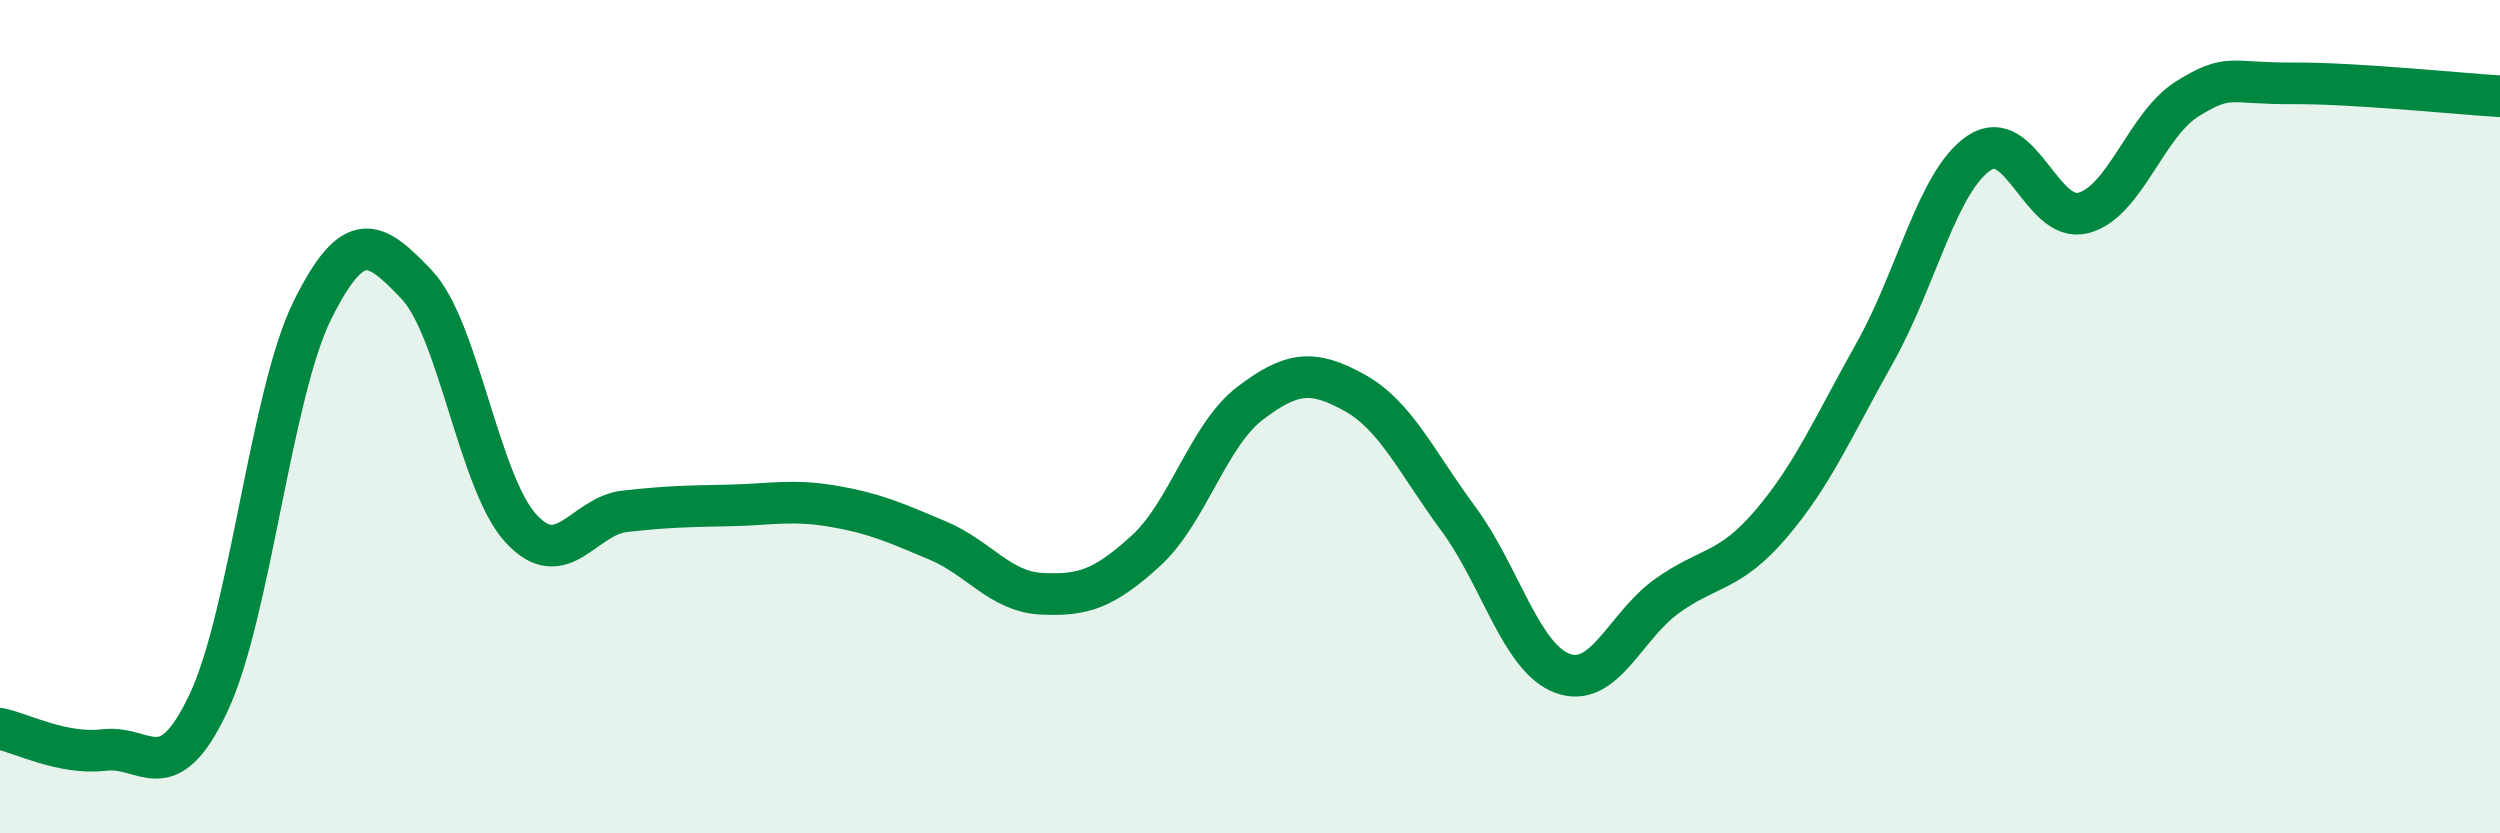
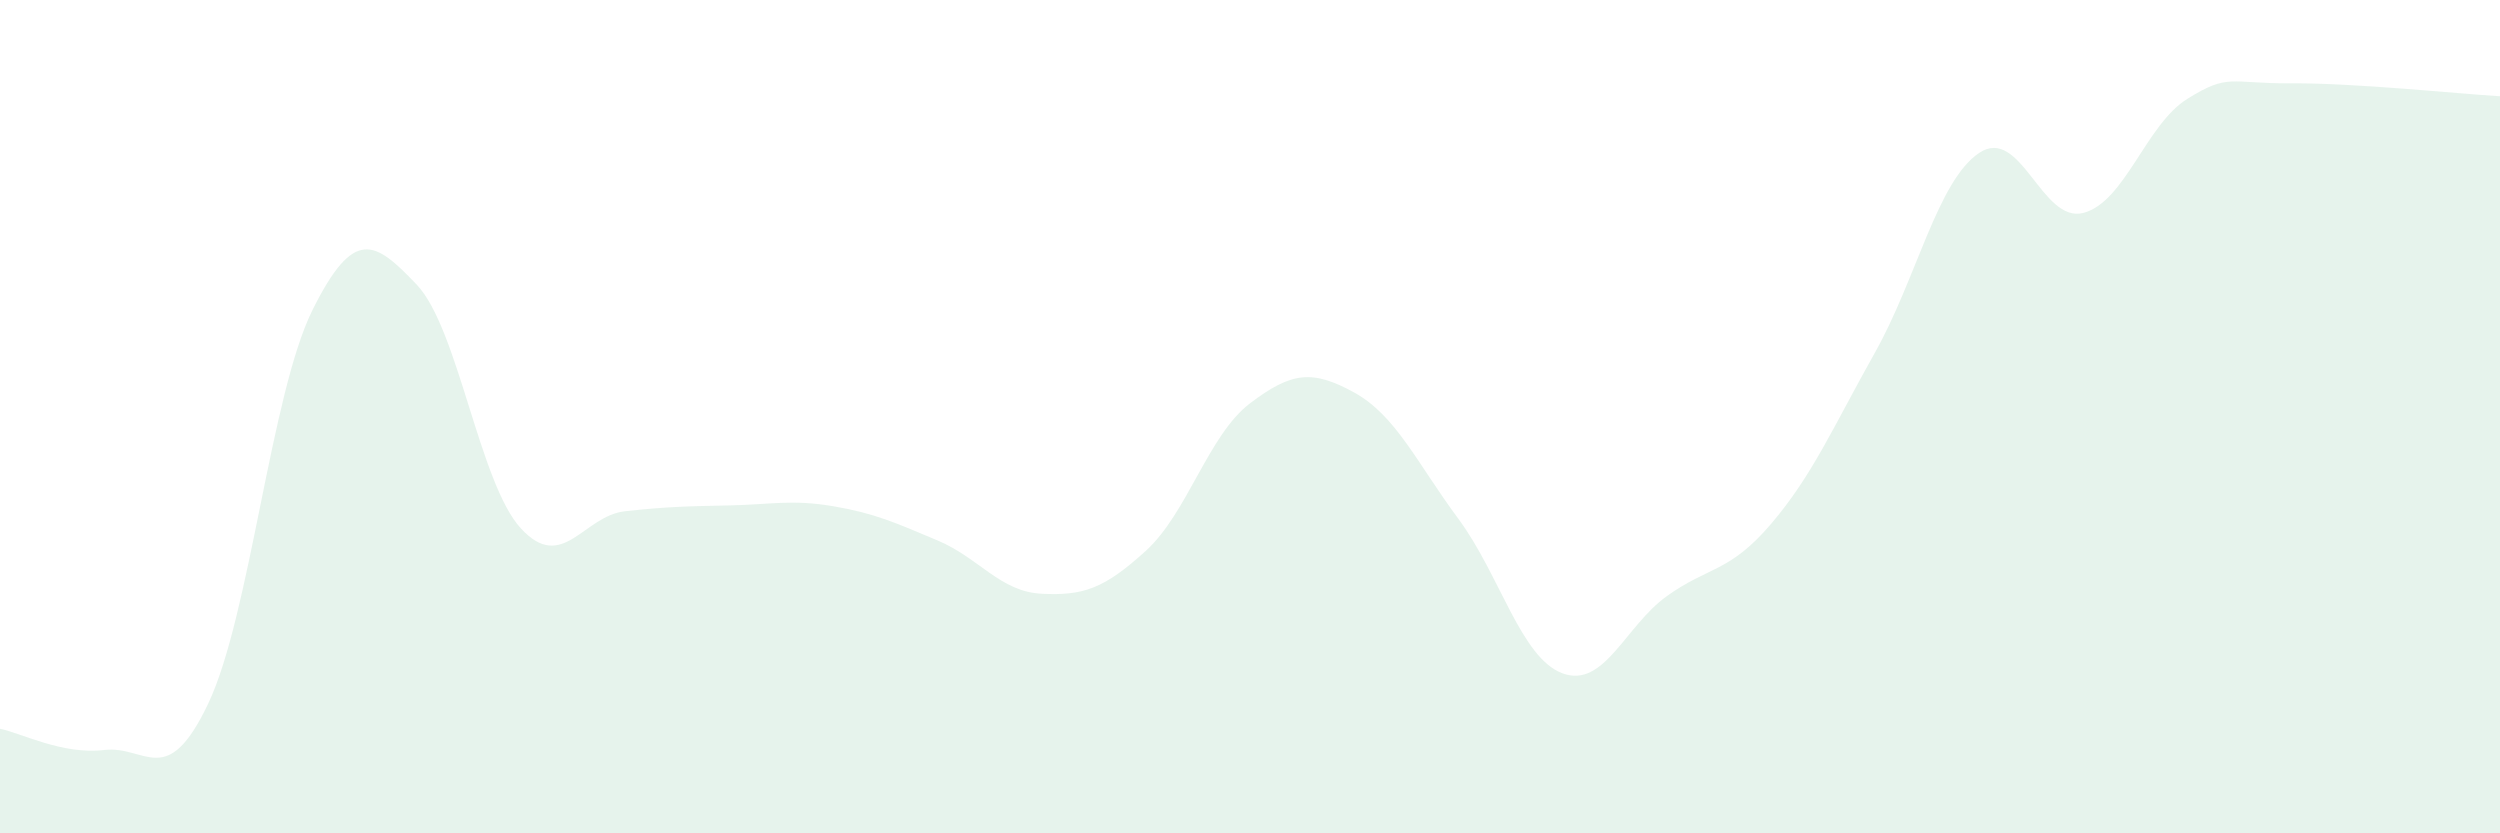
<svg xmlns="http://www.w3.org/2000/svg" width="60" height="20" viewBox="0 0 60 20">
  <path d="M 0,17.49 C 0.5,17.59 1.5,18.12 2.5,18 C 3.5,17.88 4,18.99 5,16.88 C 6,14.77 6.5,9.45 7.5,7.44 C 8.5,5.43 9,5.78 10,6.83 C 11,7.88 11.5,11.59 12.5,12.68 C 13.5,13.77 14,12.38 15,12.27 C 16,12.16 16.5,12.15 17.5,12.13 C 18.5,12.11 19,11.98 20,12.15 C 21,12.32 21.5,12.55 22.5,12.97 C 23.5,13.39 24,14.2 25,14.25 C 26,14.3 26.5,14.13 27.5,13.22 C 28.5,12.31 29,10.44 30,9.68 C 31,8.92 31.5,8.87 32.5,9.42 C 33.5,9.97 34,11.1 35,12.45 C 36,13.8 36.5,15.79 37.5,16.16 C 38.5,16.53 39,15.03 40,14.31 C 41,13.59 41.5,13.75 42.5,12.58 C 43.5,11.41 44,10.24 45,8.46 C 46,6.68 46.5,4.34 47.5,3.67 C 48.5,3 49,5.37 50,5.11 C 51,4.85 51.5,2.99 52.5,2.37 C 53.5,1.75 53.5,2.01 55,2 C 56.5,1.99 59,2.25 60,2.31L60 20L0 20Z" fill="#008740" opacity="0.1" stroke-linecap="round" stroke-linejoin="round" />
-   <path d="M 0,17.49 C 0.5,17.59 1.5,18.12 2.5,18 C 3.5,17.88 4,18.99 5,16.88 C 6,14.77 6.5,9.45 7.5,7.44 C 8.5,5.43 9,5.78 10,6.83 C 11,7.88 11.5,11.59 12.5,12.68 C 13.5,13.77 14,12.38 15,12.27 C 16,12.16 16.5,12.15 17.5,12.13 C 18.5,12.11 19,11.98 20,12.15 C 21,12.32 21.5,12.55 22.5,12.97 C 23.5,13.39 24,14.2 25,14.25 C 26,14.3 26.5,14.13 27.5,13.22 C 28.5,12.31 29,10.44 30,9.68 C 31,8.92 31.5,8.87 32.5,9.42 C 33.5,9.97 34,11.1 35,12.45 C 36,13.8 36.5,15.79 37.5,16.16 C 38.5,16.53 39,15.03 40,14.31 C 41,13.59 41.5,13.75 42.5,12.58 C 43.5,11.41 44,10.24 45,8.46 C 46,6.68 46.5,4.34 47.5,3.67 C 48.5,3 49,5.37 50,5.11 C 51,4.85 51.5,2.99 52.5,2.37 C 53.5,1.75 53.5,2.01 55,2 C 56.5,1.99 59,2.25 60,2.31" stroke="#008740" stroke-width="1" fill="none" stroke-linecap="round" stroke-linejoin="round" />
</svg>